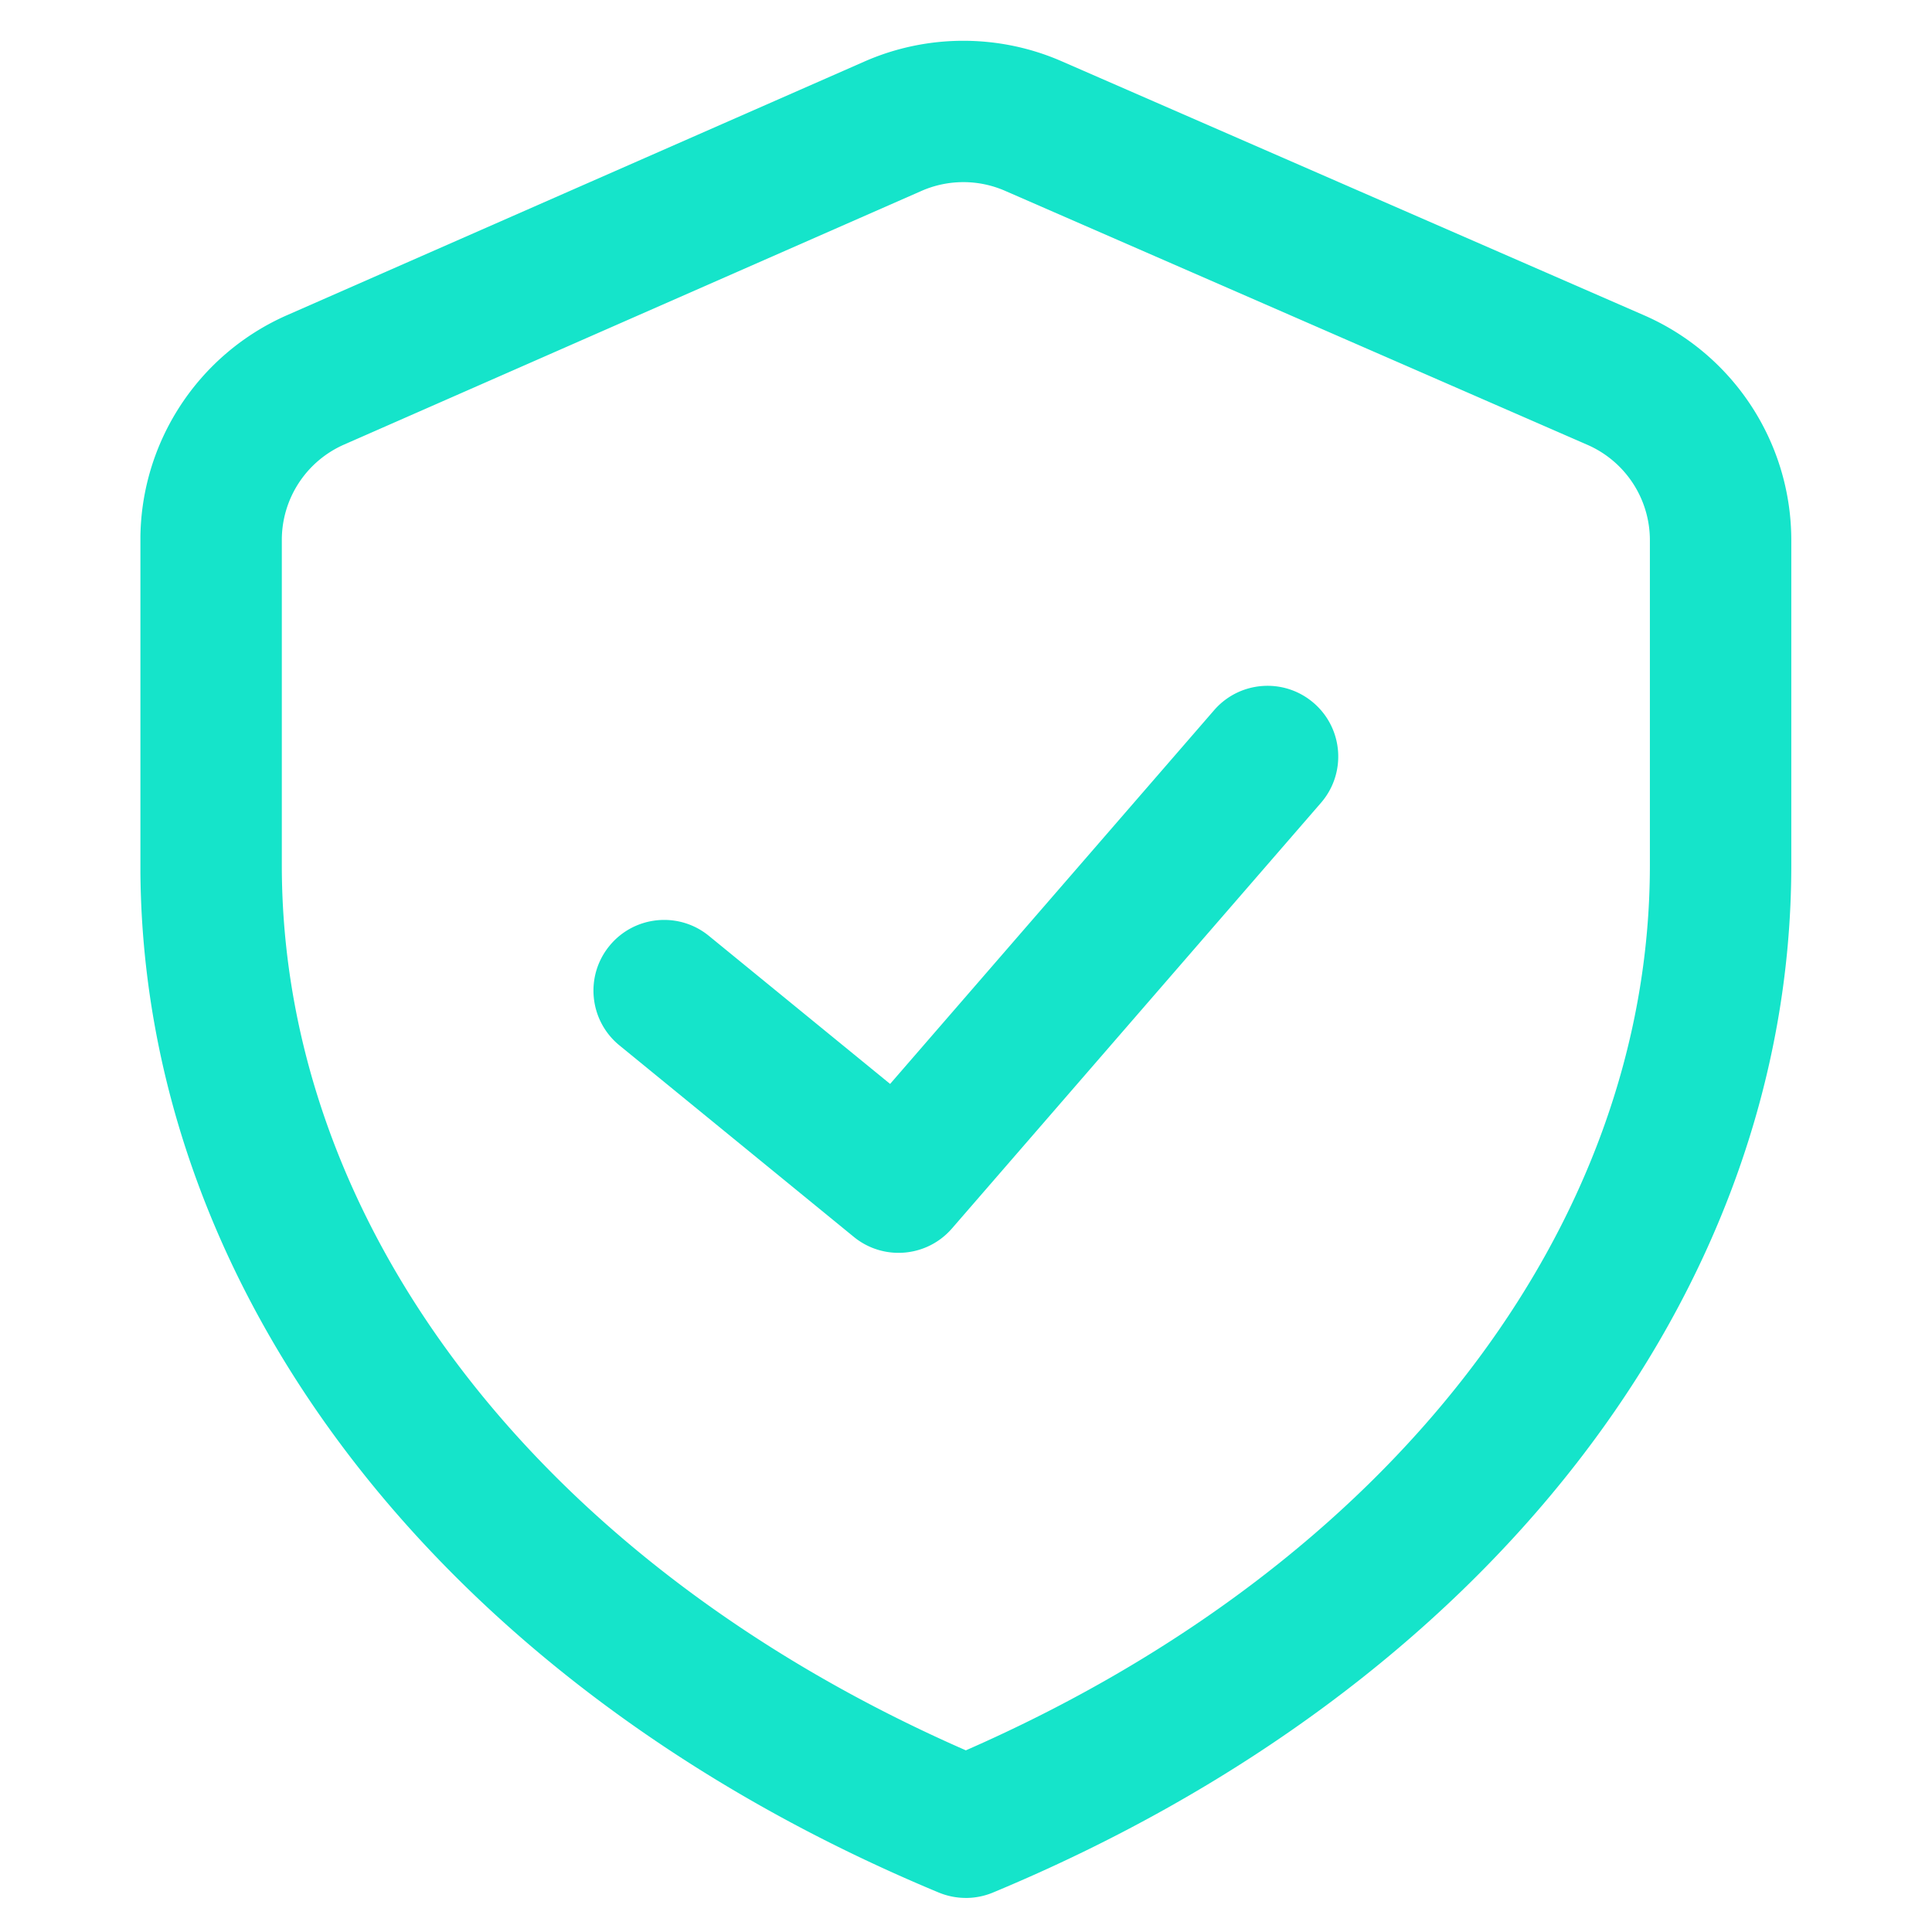
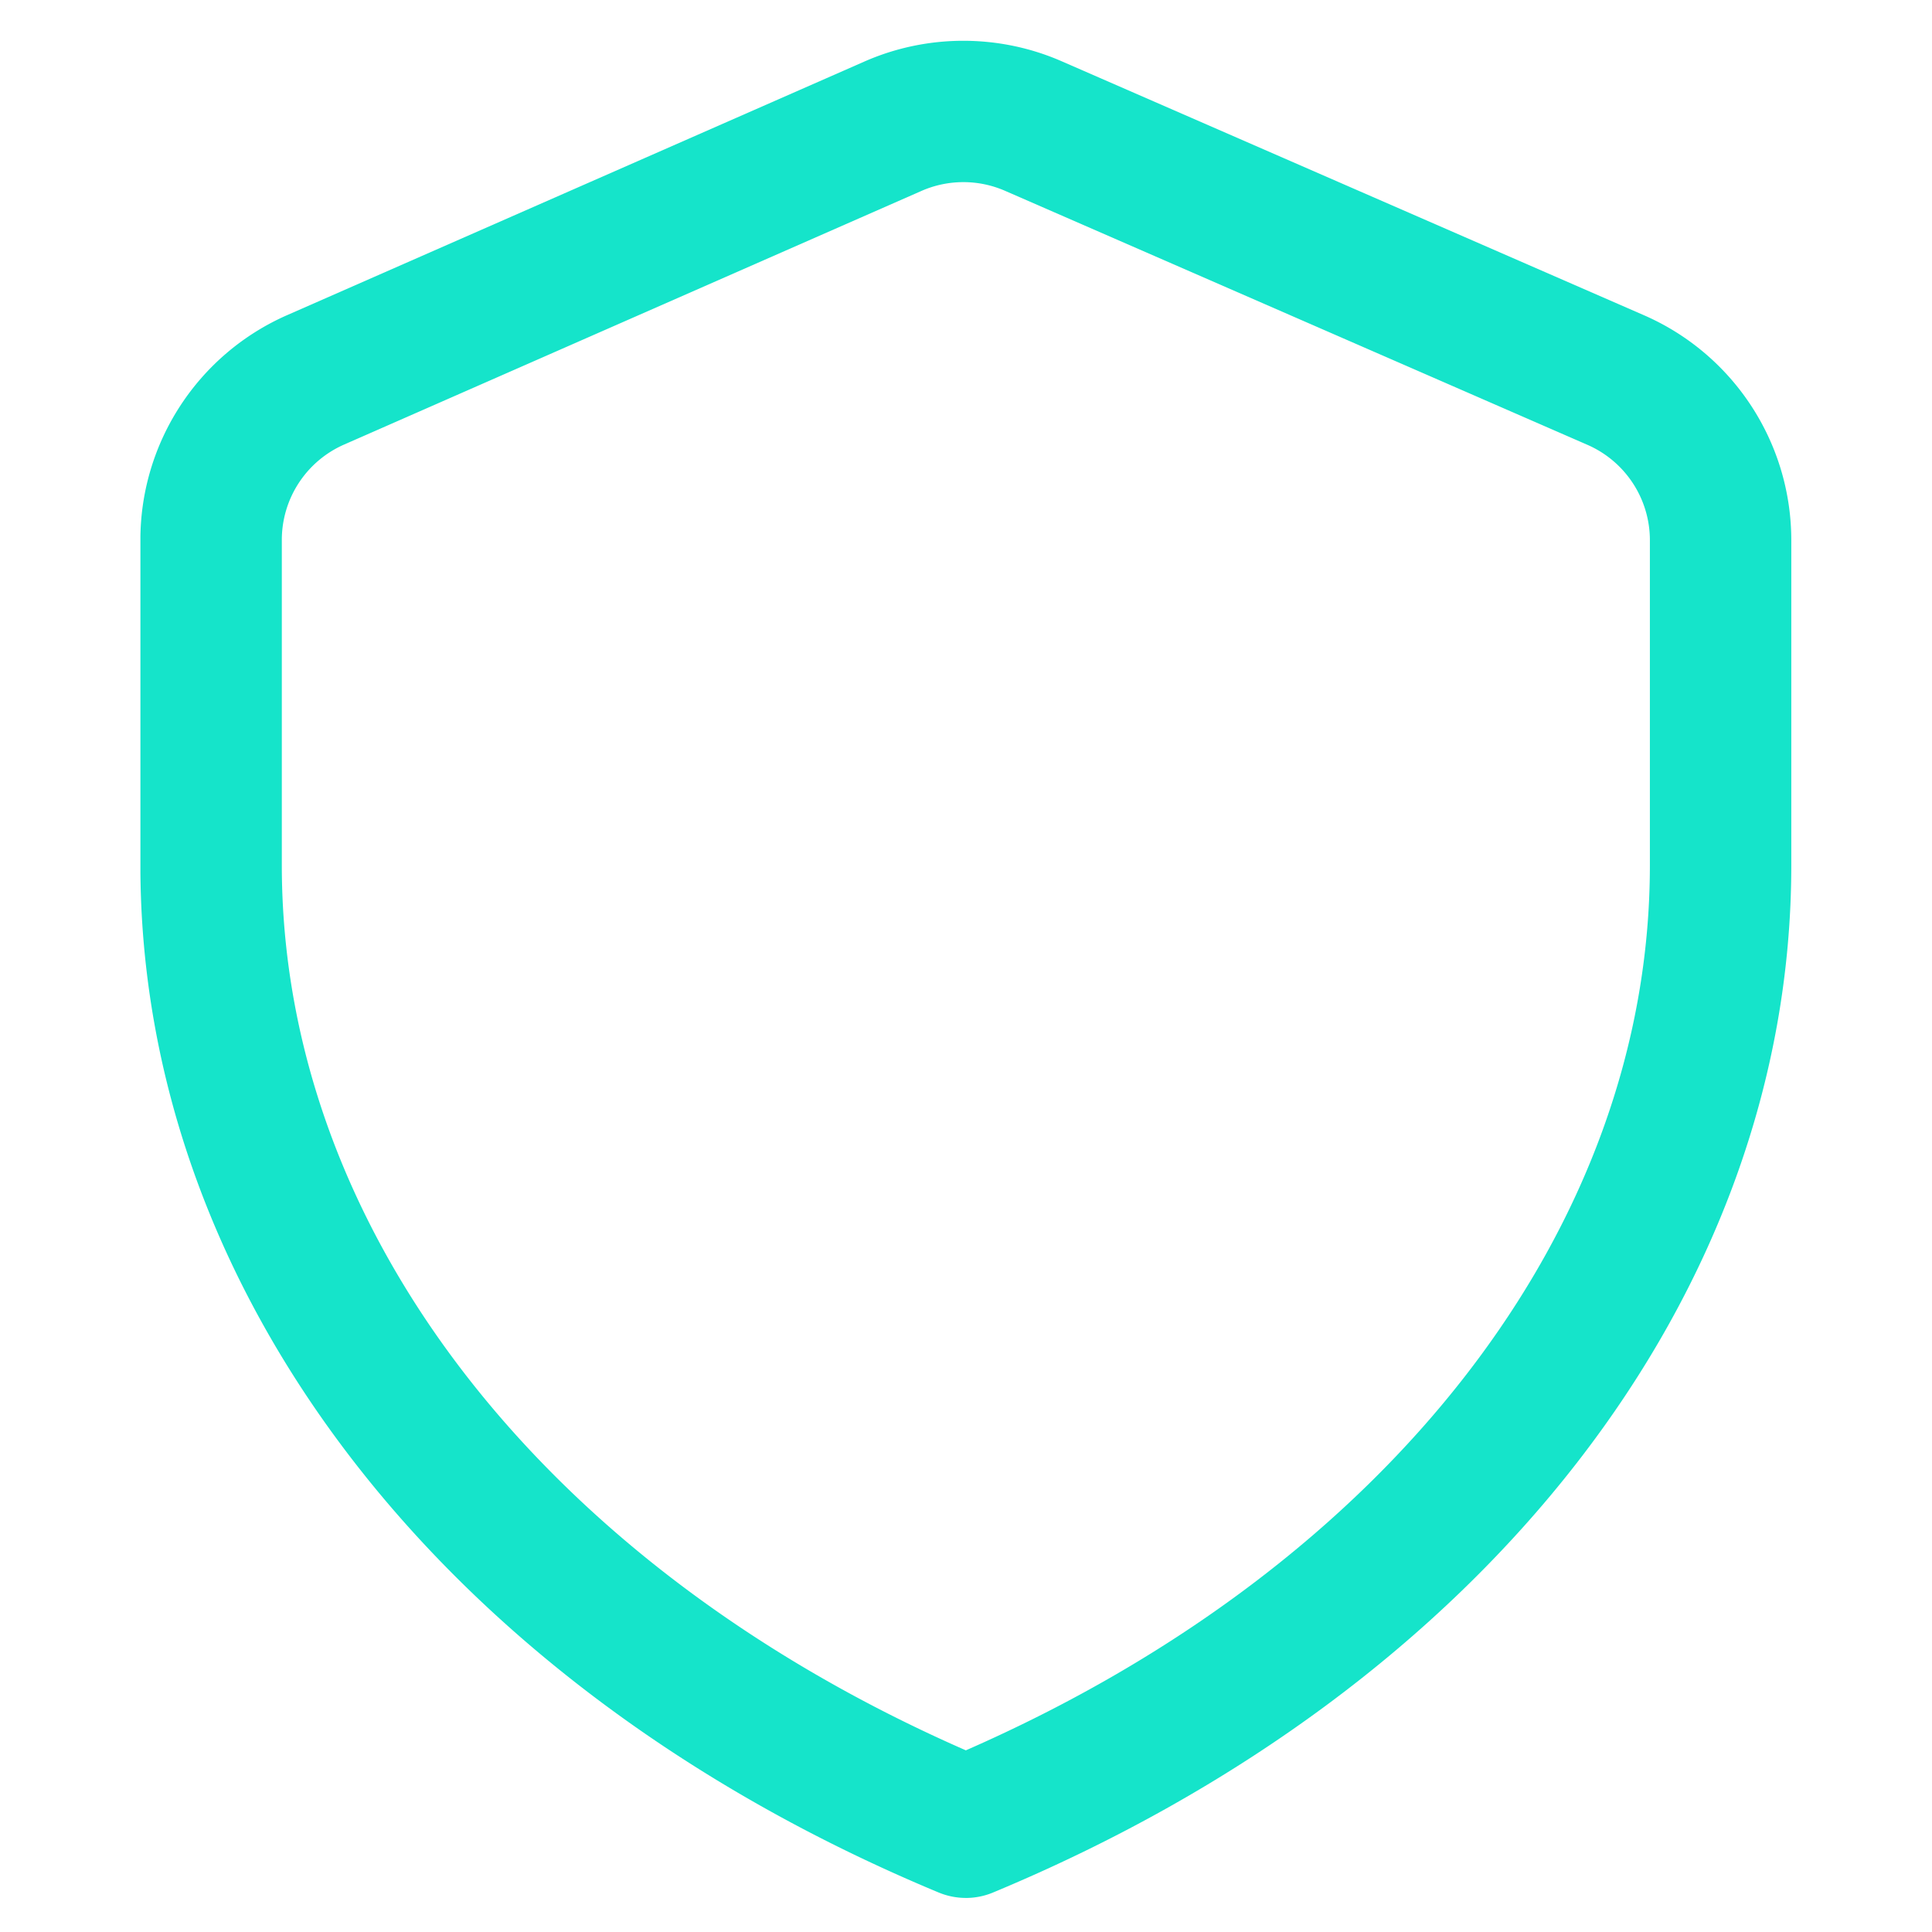
<svg xmlns="http://www.w3.org/2000/svg" width="1024" height="1024" version="1.2" viewBox="0 0 768 768">
  <defs>
    <clipPath id="a">
      <path d="M55.816 16h656.25v738.922H55.816Zm0 0" />
    </clipPath>
  </defs>
  <g clip-path="url(#a)">
    <path d="M383.941 754.457c-3.668 0-7.336-.719-10.796-2.152-195.739-81.41-317.34-237.875-317.34-408.328V214.633c0-38.711 22.898-73.79 58.343-89.36l229.536-100.84c24.859-10.925 53.39-10.96 78.277-.109l231.52 100.98c35.59 15.52 58.585 50.637 58.585 89.47v129.21c0 170.457-121.597 326.918-317.343 408.329a28.067 28.067 0 0 1-10.793 2.152Zm-.992-682.055a41.382 41.382 0 0 0-16.648 3.489L136.766 176.73a41.406 41.406 0 0 0-24.739 37.894v129.344c0 144.258 103.875 278.21 271.914 351.82 168.04-73.605 271.914-207.555 271.914-351.82v-129.21a41.382 41.382 0 0 0-24.843-37.938L399.492 75.84a41.443 41.443 0 0 0-16.55-3.442Zm0 0" style="stroke:none;fill-rule:nonzero;fill:#15e4ca;fill-opacity:1" />
  </g>
-   <path d="M357.172 498.02a28.017 28.017 0 0 1-17.77-6.34l-93.164-76.118c-12.023-9.824-13.808-27.527-3.984-39.55 9.816-12.02 27.527-13.809 39.55-3.985l72.028 58.852 128.797-148.563c10.172-11.73 27.922-12.992 39.652-2.82 11.73 10.168 12.992 27.918 2.82 39.649l-146.68 169.183c-5.55 6.402-13.37 9.695-21.25 9.695Zm0 0" style="stroke:none;fill-rule:nonzero;fill:#15e4ca;fill-opacity:1" />
</svg>